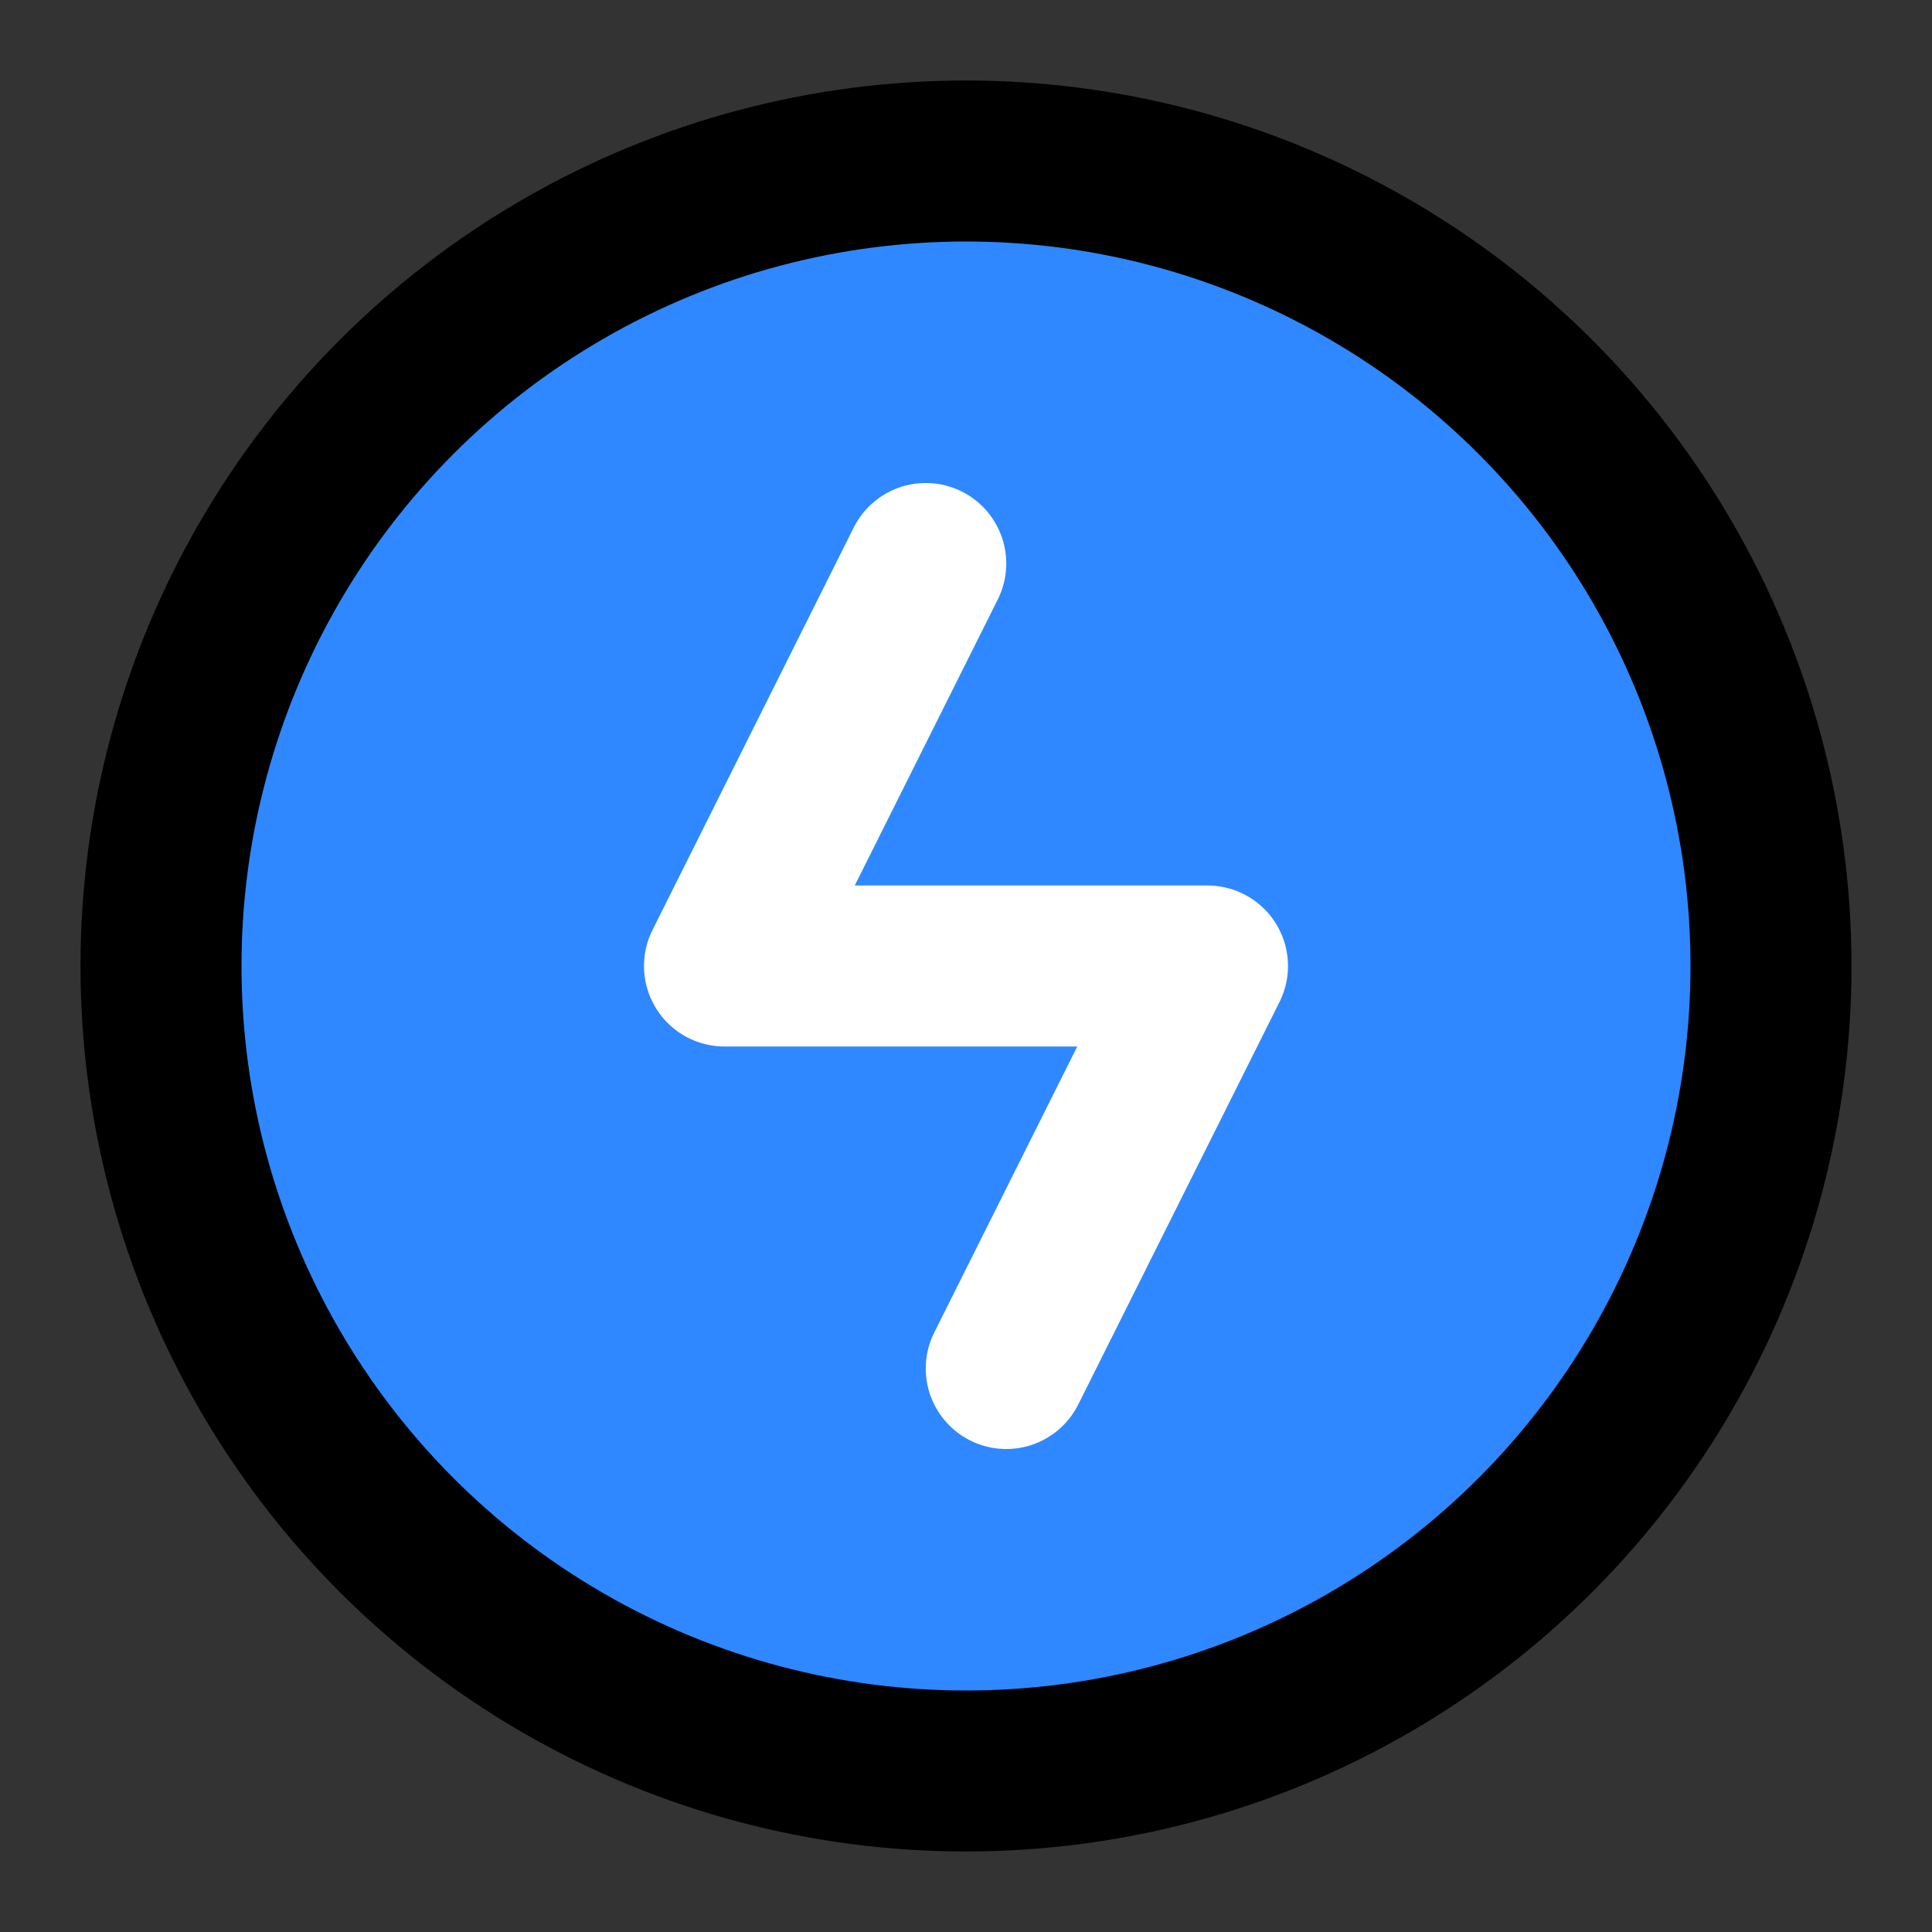
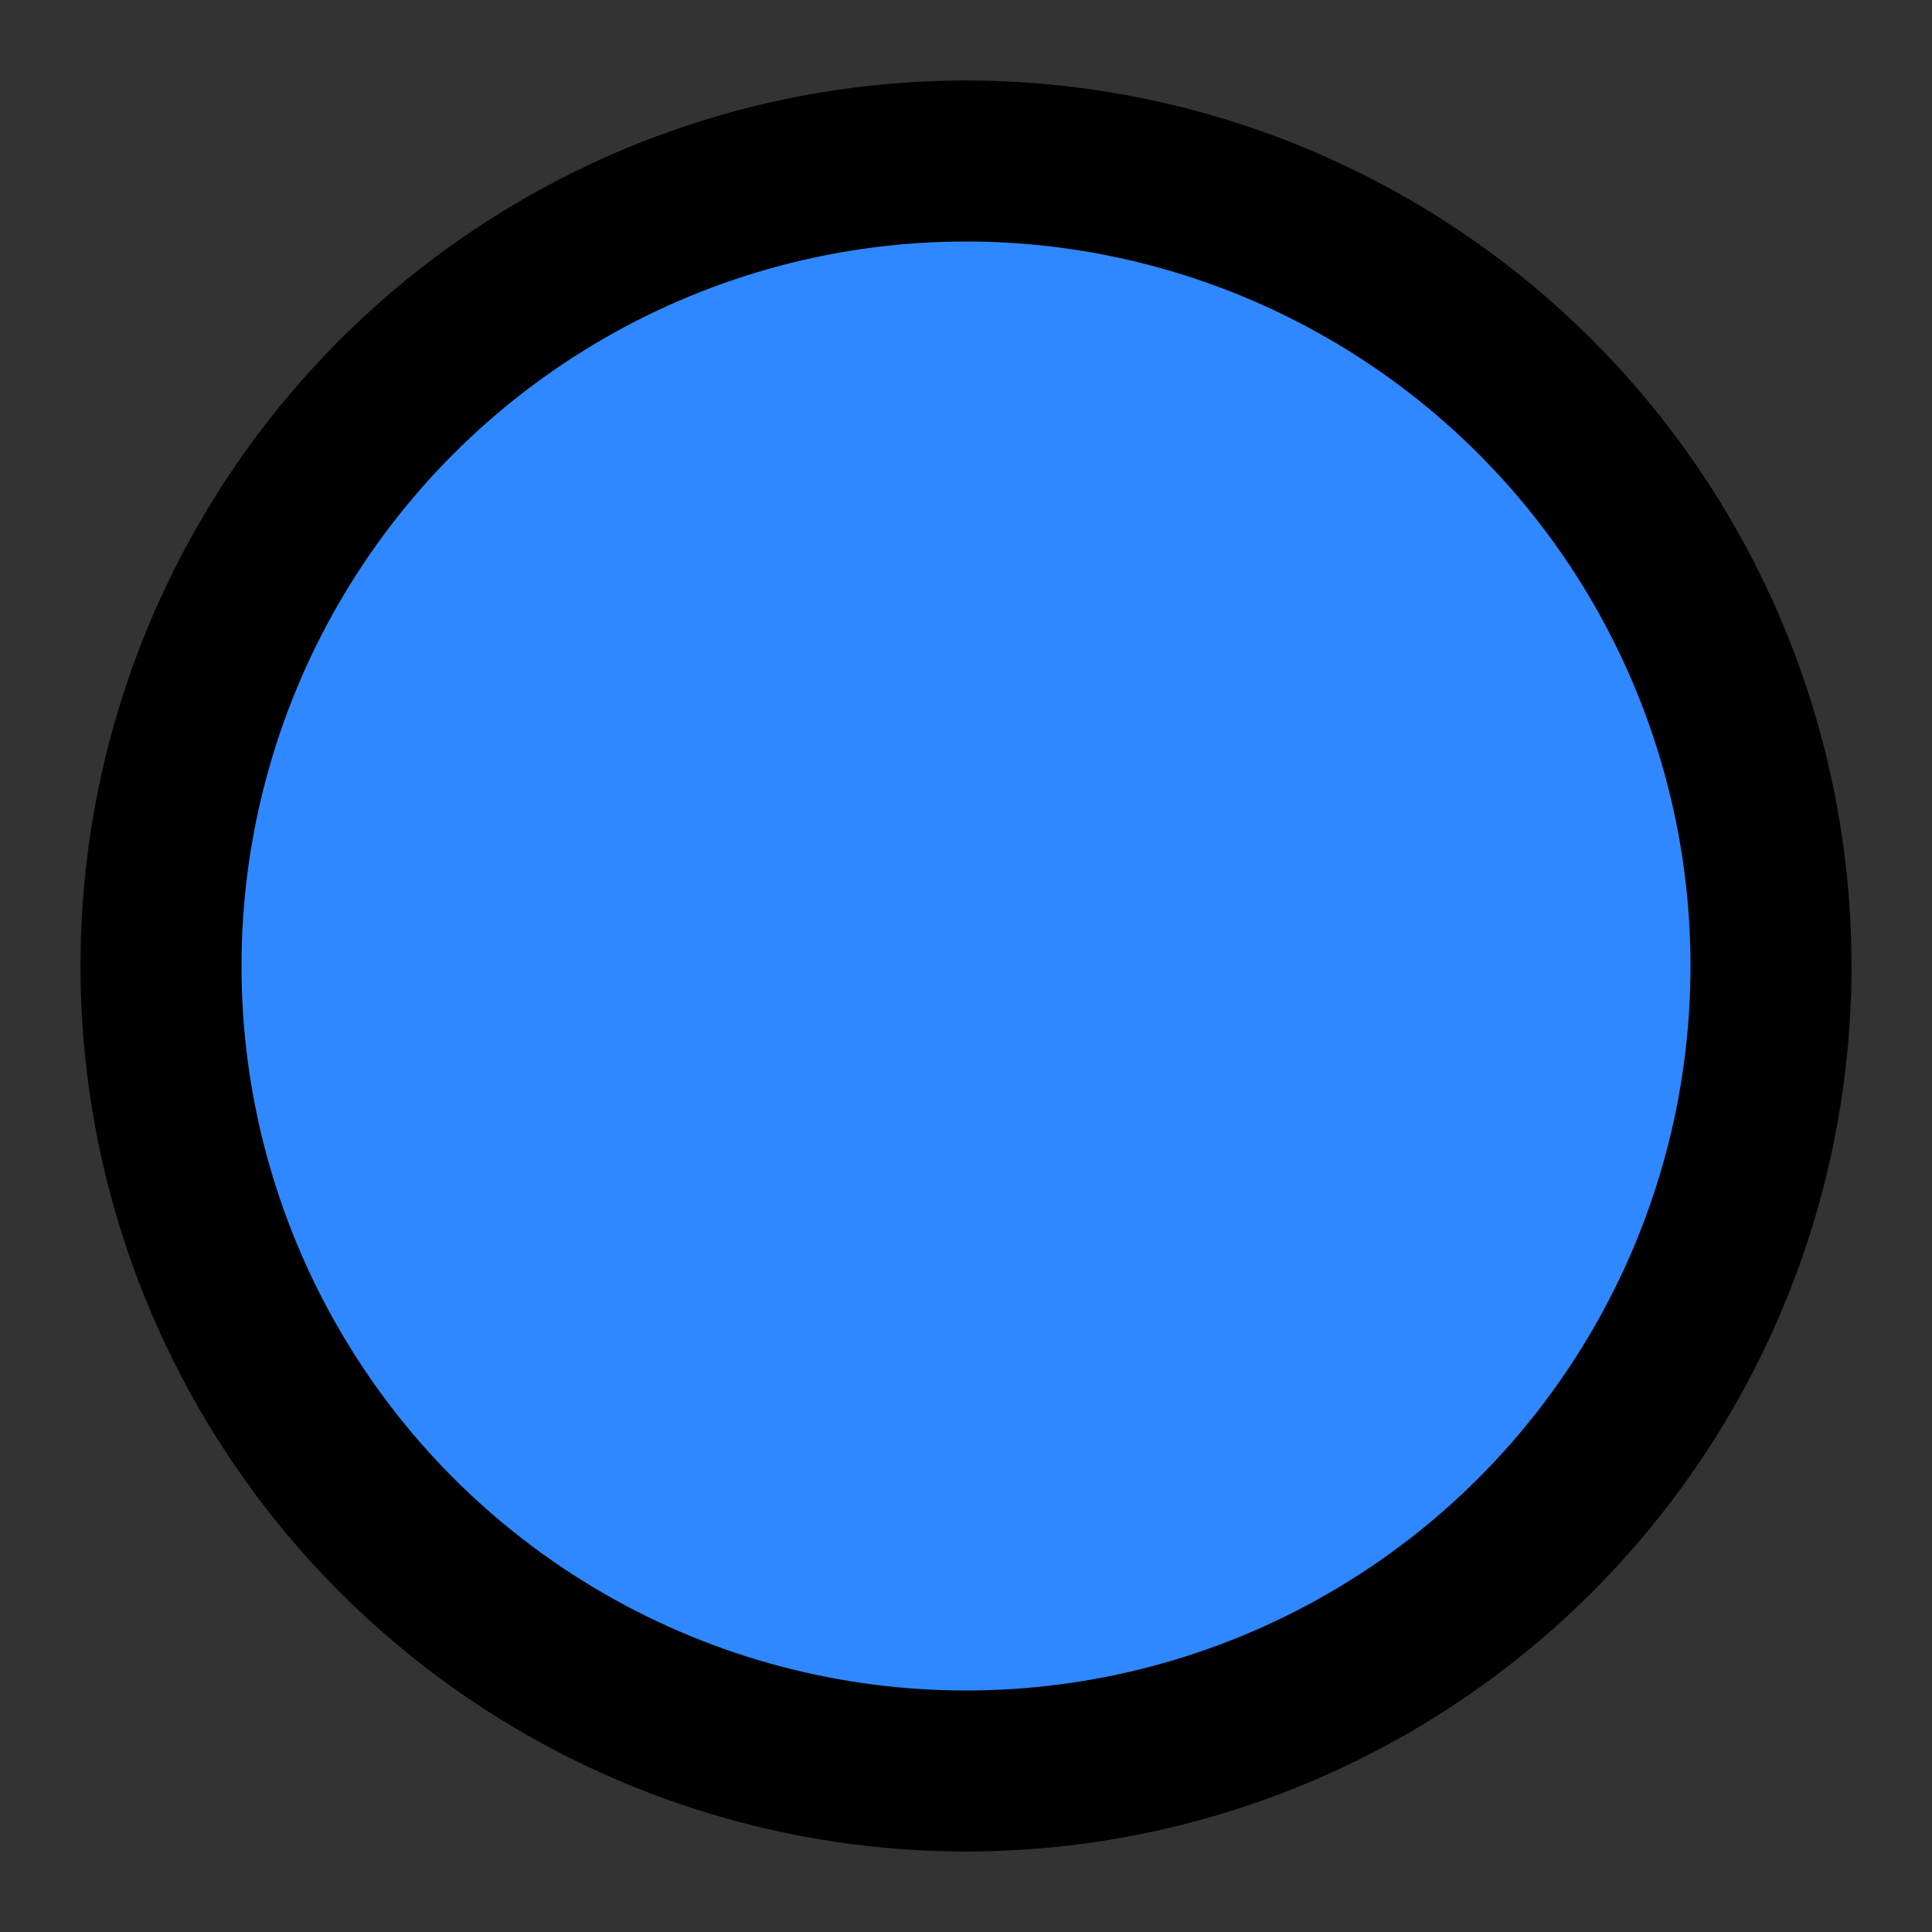
<svg xmlns="http://www.w3.org/2000/svg" width="48" height="48" viewBox="0 0 48 48" fill="none">
  <rect x="0" y="0" width="48" height="48" fill="#333333" stroke="none" />
  <circle cx="24" cy="24" r="20" fill="#2F88FF" stroke="black" stroke-width="4" />
-   <path d="M23 14L18 24H30L25 34" stroke="white" stroke-width="4" stroke-linecap="round" stroke-linejoin="round" />
</svg>